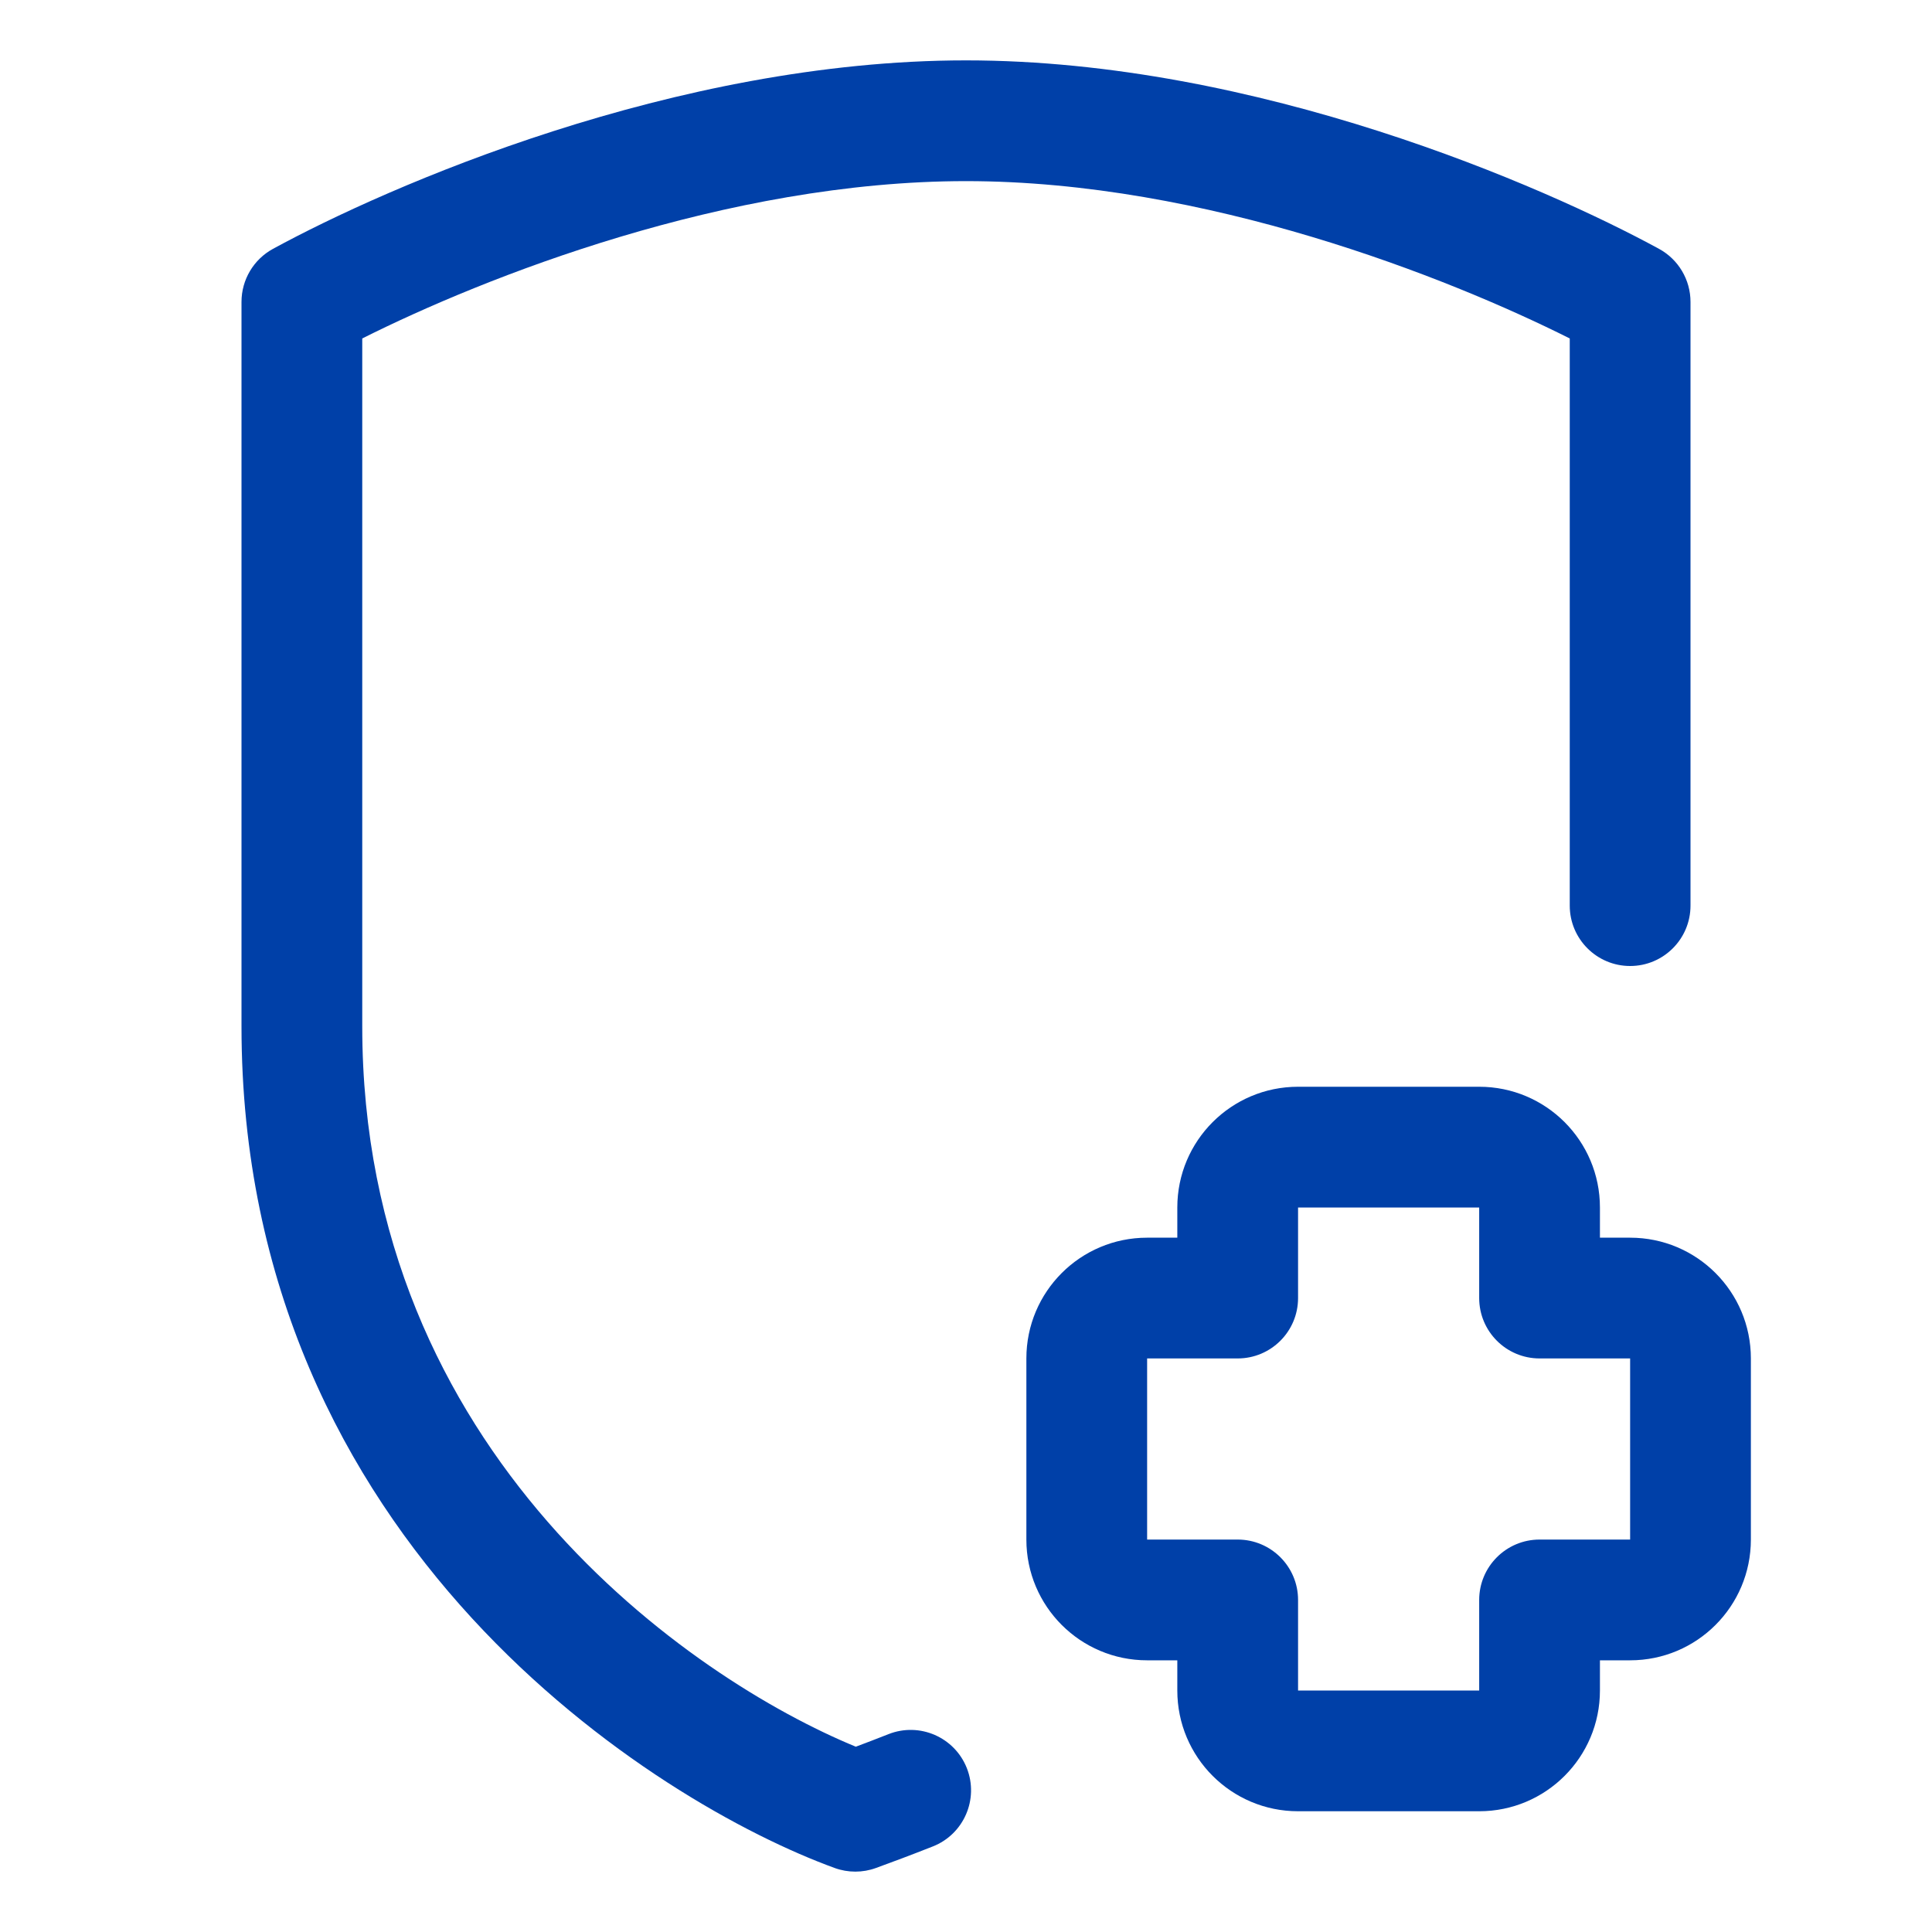
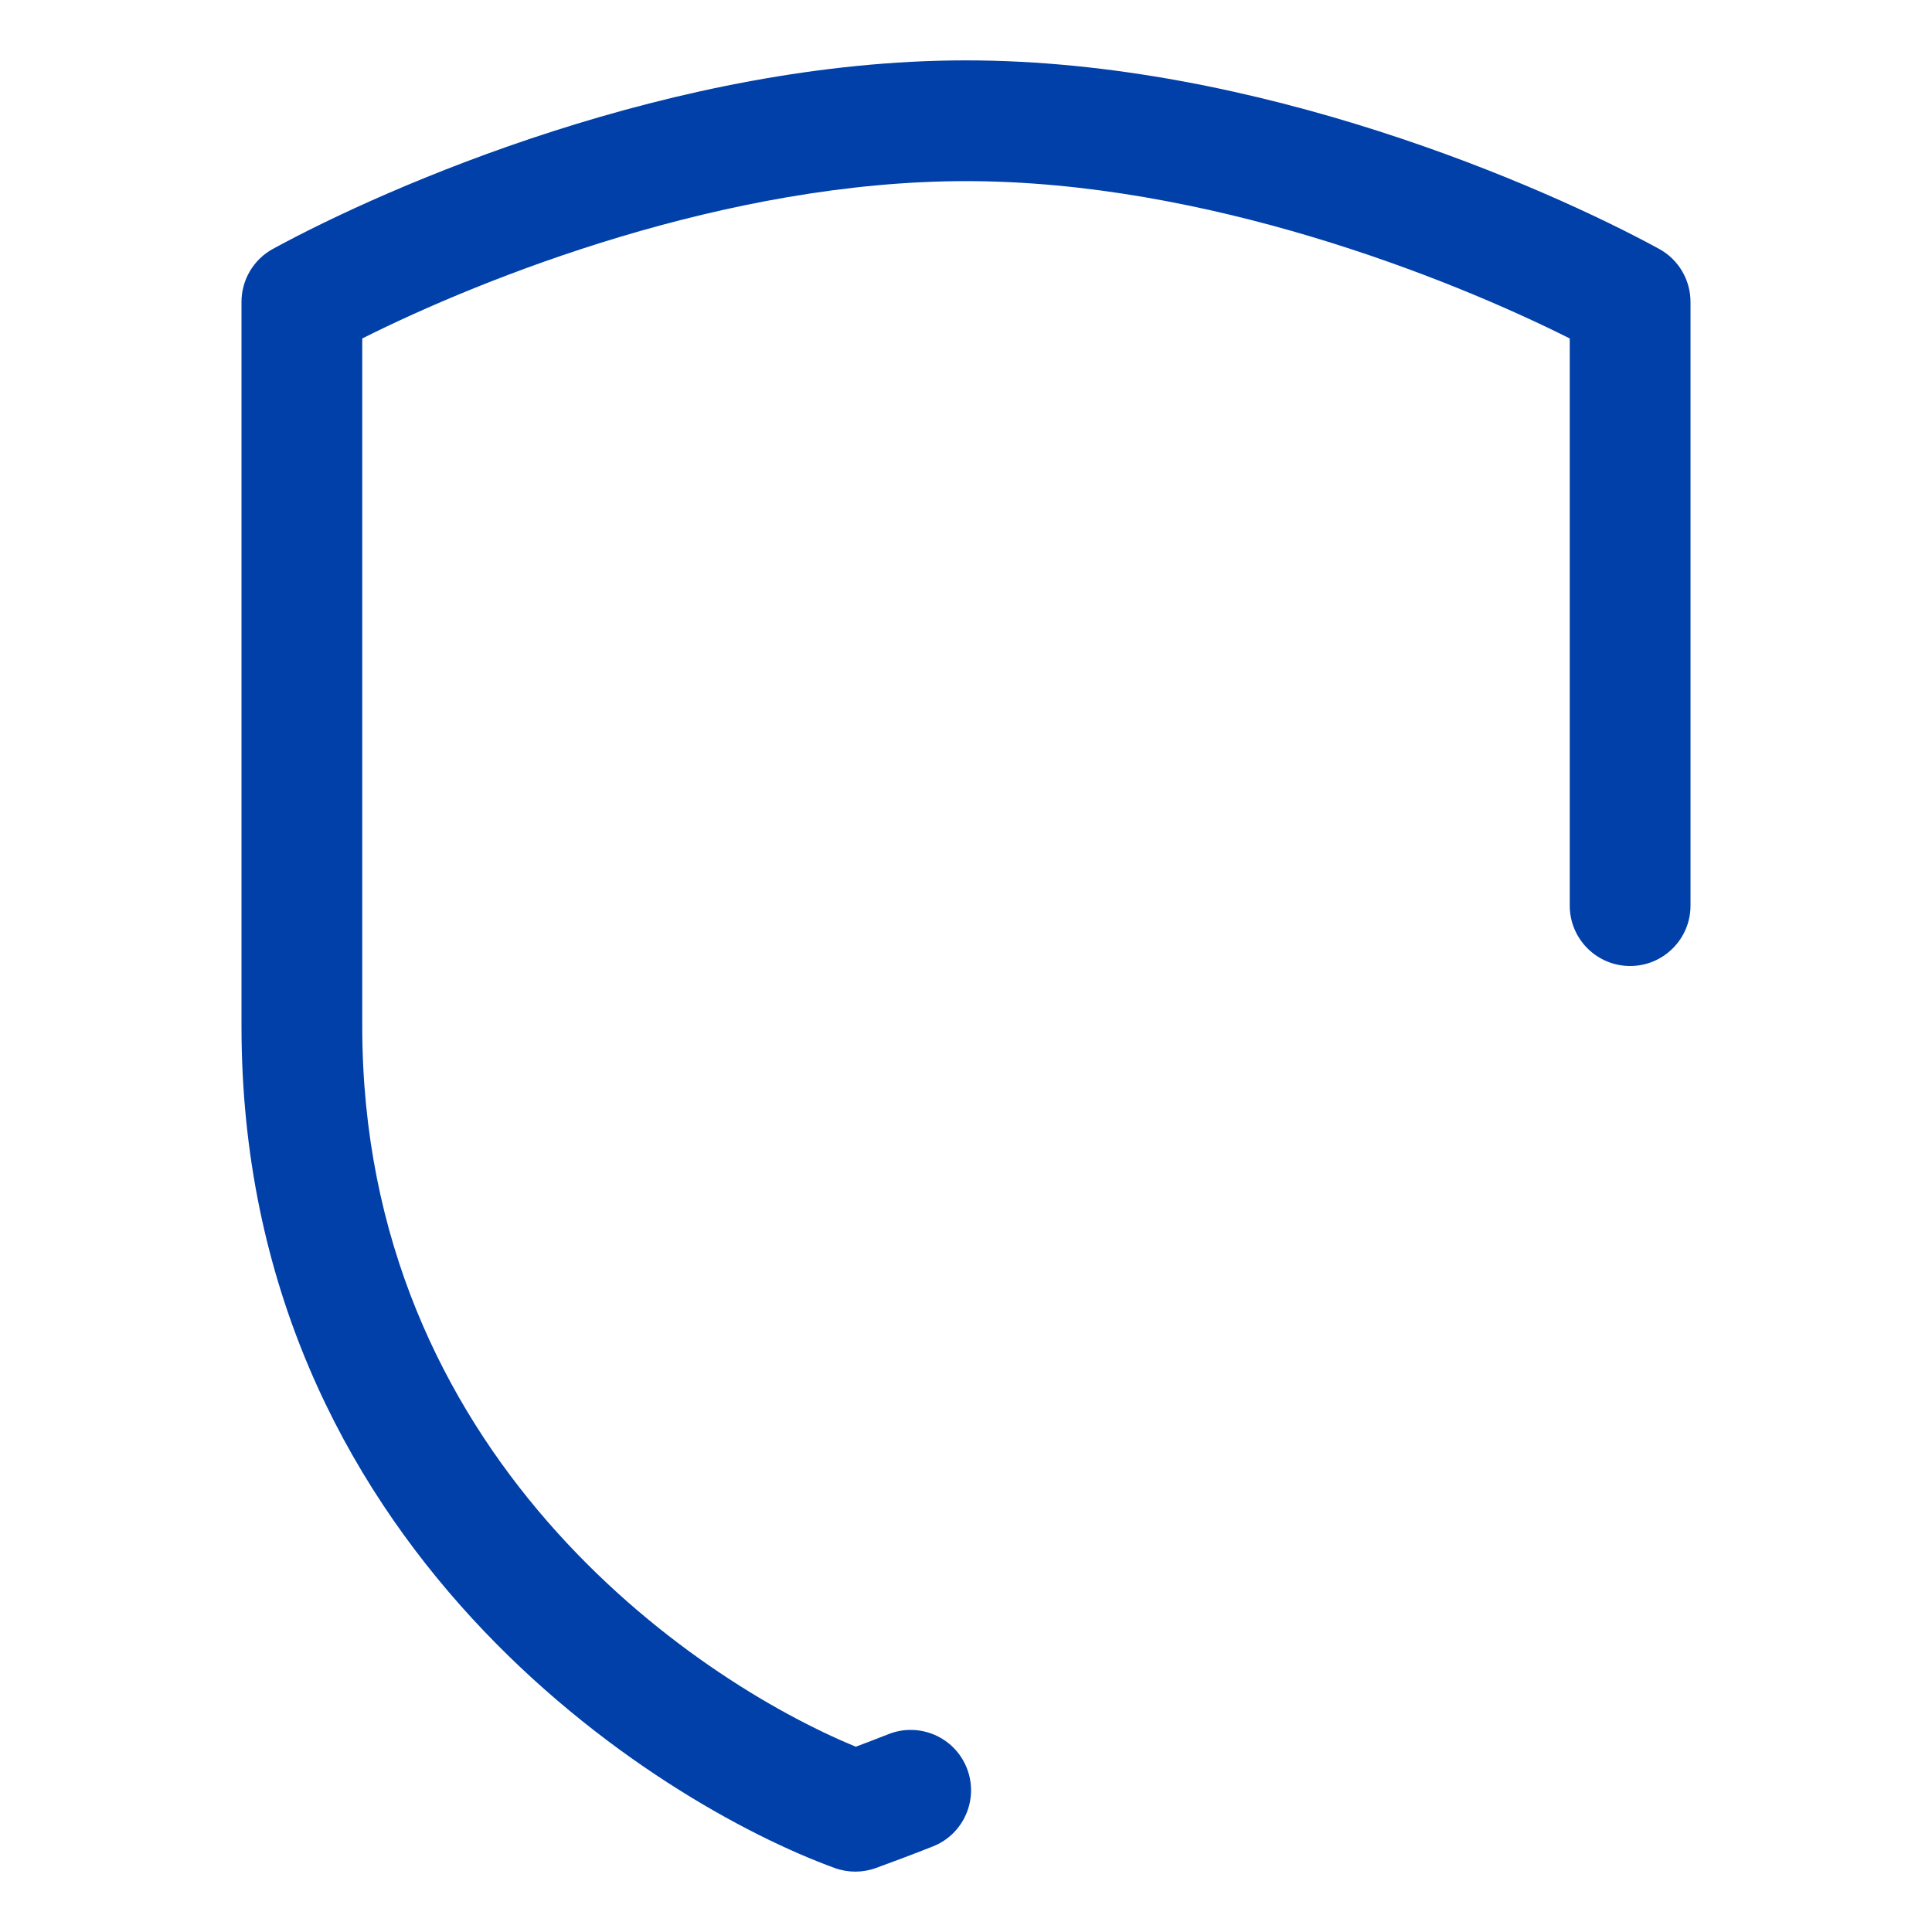
<svg xmlns="http://www.w3.org/2000/svg" width="32" height="32" viewBox="0 0 32 32" fill="none">
  <path fill-rule="evenodd" clip-rule="evenodd" d="M6 5.606V17C6 24.084 11.458 27.812 14.175 28.931C14.34 28.869 14.521 28.8 14.716 28.723C15.23 28.52 15.811 28.772 16.014 29.286C16.216 29.8 15.964 30.381 15.45 30.583C15.083 30.728 14.764 30.847 14.508 30.94C14.288 31.02 14.046 31.02 13.825 30.94C10.898 29.875 4 25.613 4 17V5C4 4.634 4.2 4.297 4.521 4.122C6.419 3.087 11.176 1 16 1C20.824 1 25.581 3.087 27.479 4.122C27.8 4.297 28 4.634 28 5V15C28 15.552 27.552 16 27 16C26.448 16 26 15.552 26 15V5.606C23.984 4.594 19.964 3 16 3C12.036 3 8.016 4.594 6 5.606Z" fill="#0040A8" />
-   <path fill-rule="evenodd" clip-rule="evenodd" d="M19.5 20C19.5 18.895 20.395 18 21.5 18H24.5C25.605 18 26.5 18.895 26.5 20V20.5H27C28.105 20.5 29 21.395 29 22.5V25.5C29 26.605 28.105 27.5 27 27.5H26.5V28C26.5 29.105 25.605 30 24.5 30H21.5C20.395 30 19.5 29.105 19.5 28V27.5H19C17.895 27.5 17 26.605 17 25.5V22.5C17 21.395 17.895 20.5 19 20.5H19.5V20ZM24.5 20H21.5V21.5C21.5 22.052 21.052 22.5 20.5 22.5H19V25.5H20.5C21.052 25.5 21.5 25.948 21.5 26.5V28H24.5V26.5C24.5 25.948 24.948 25.5 25.5 25.5H27V22.5H25.5C24.948 22.5 24.5 22.052 24.5 21.5V20Z" fill="#0040A8" />
</svg>